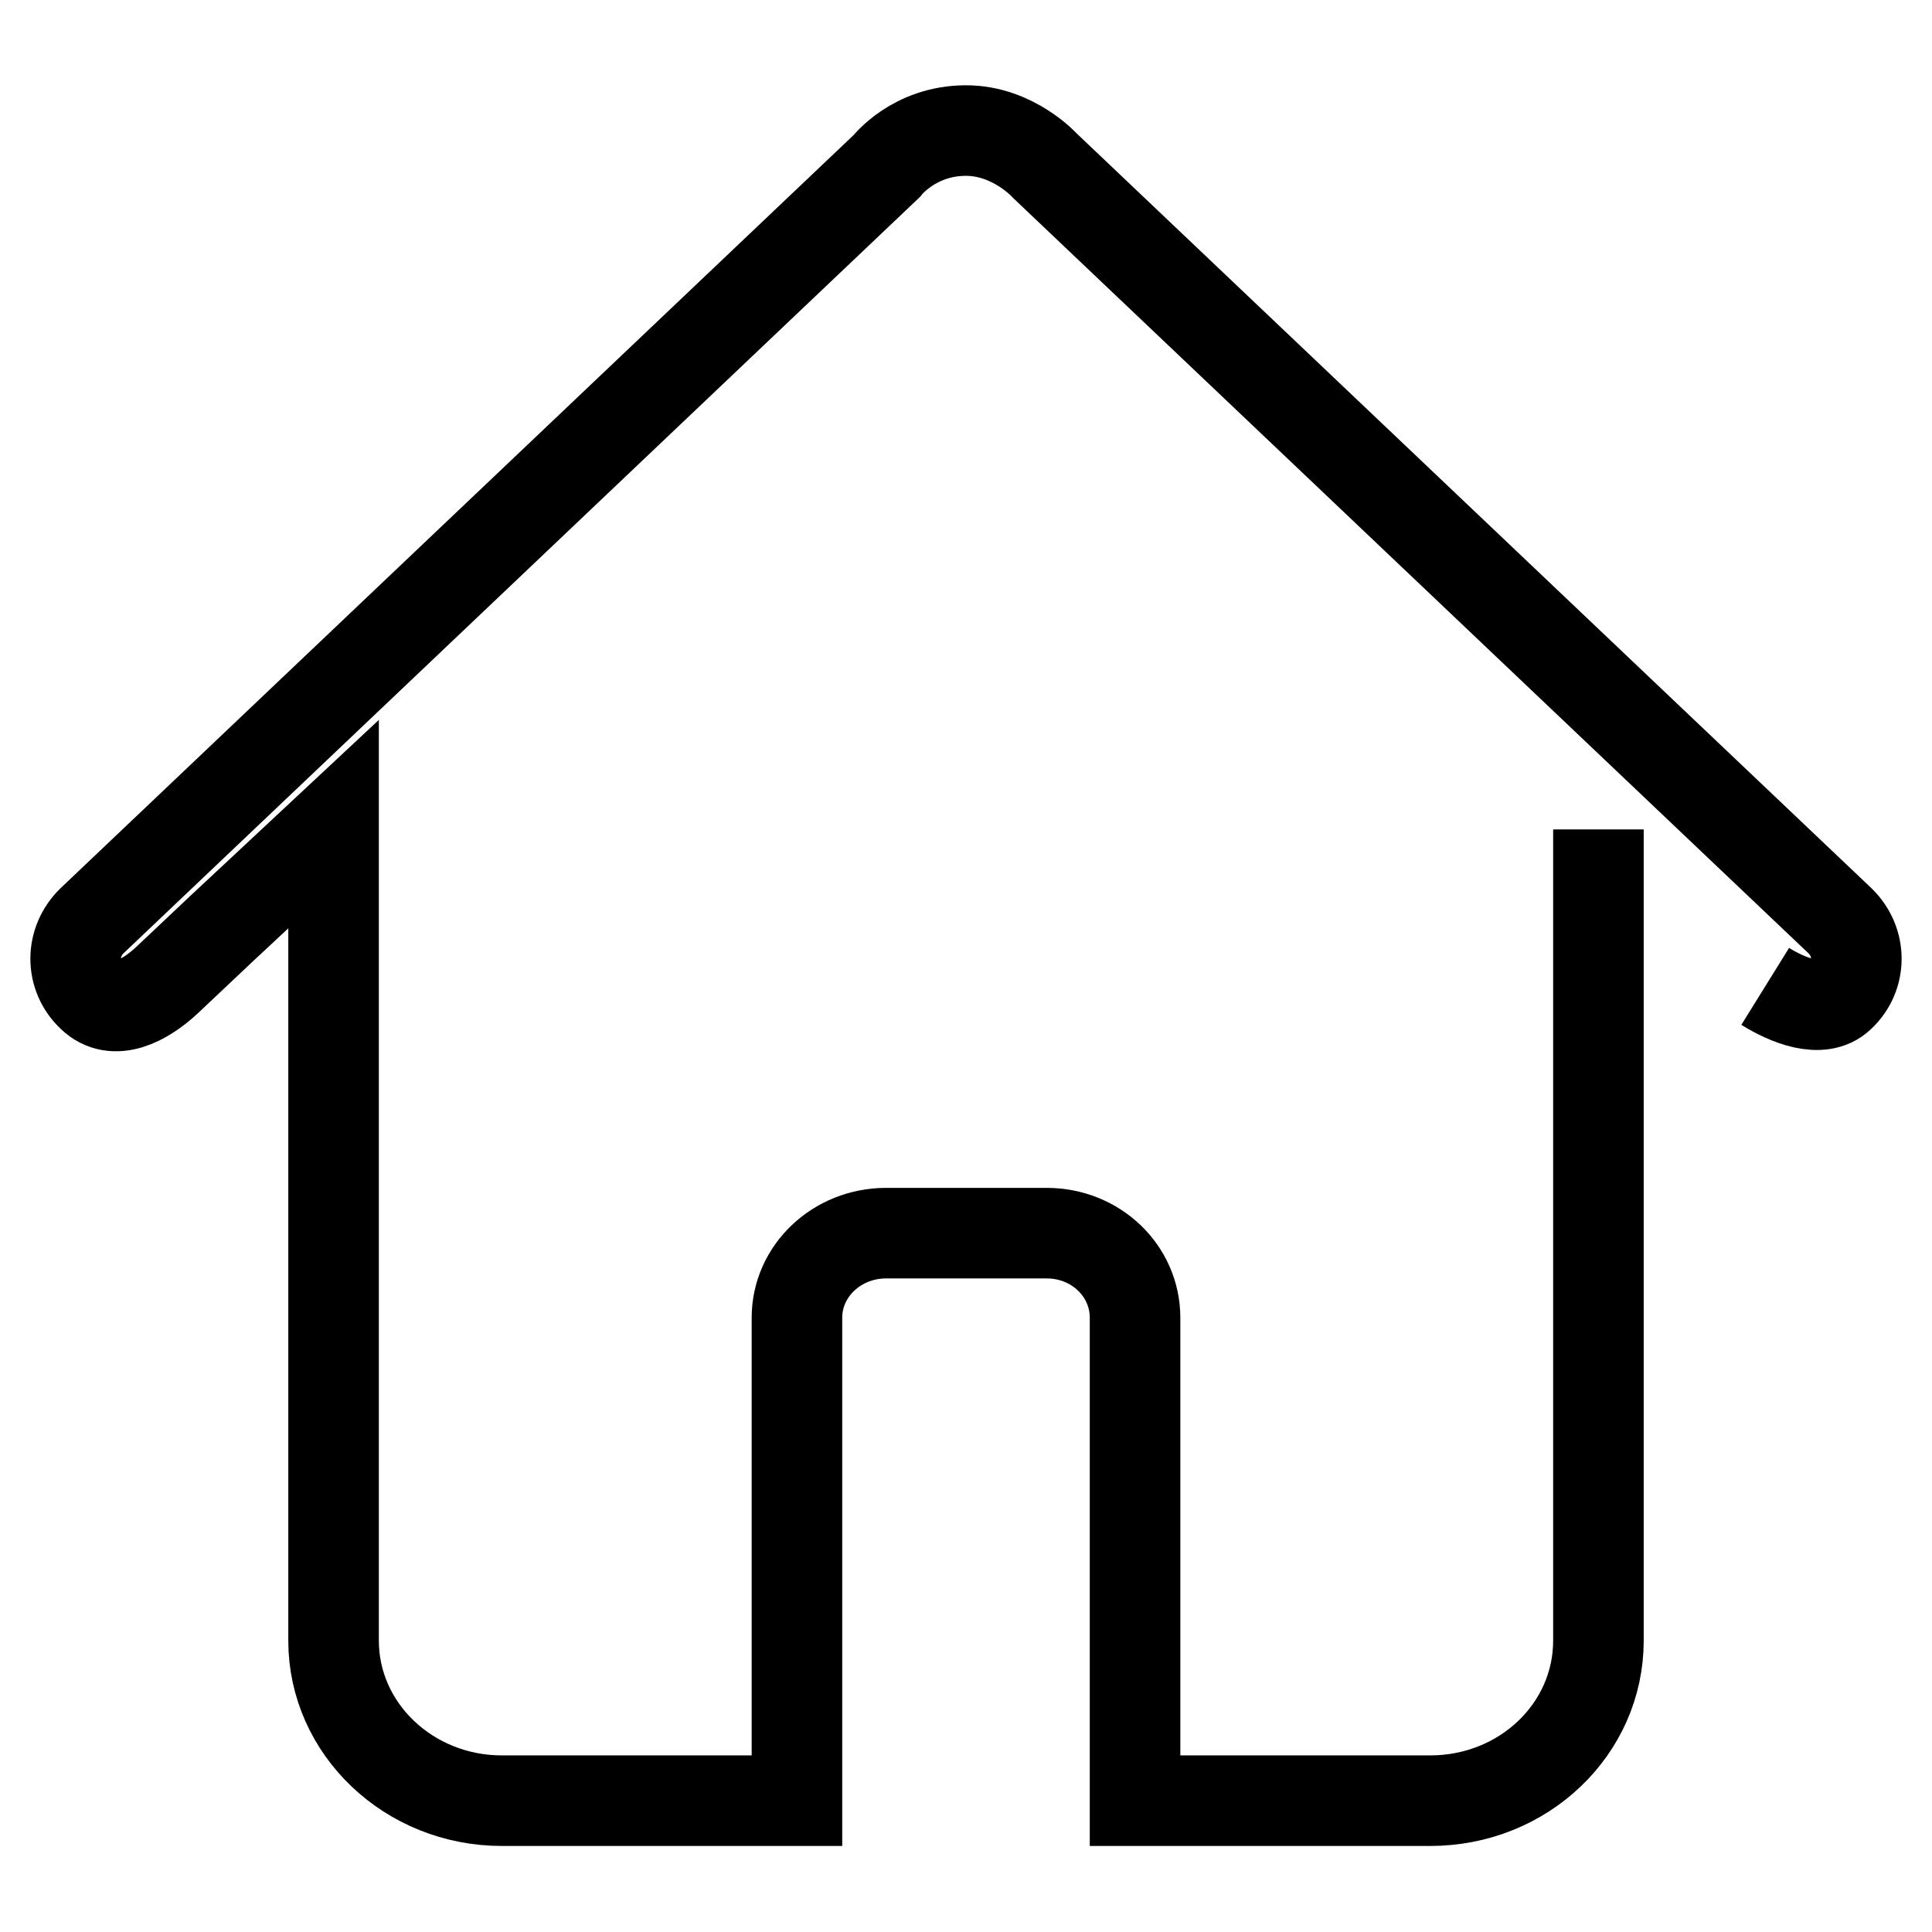
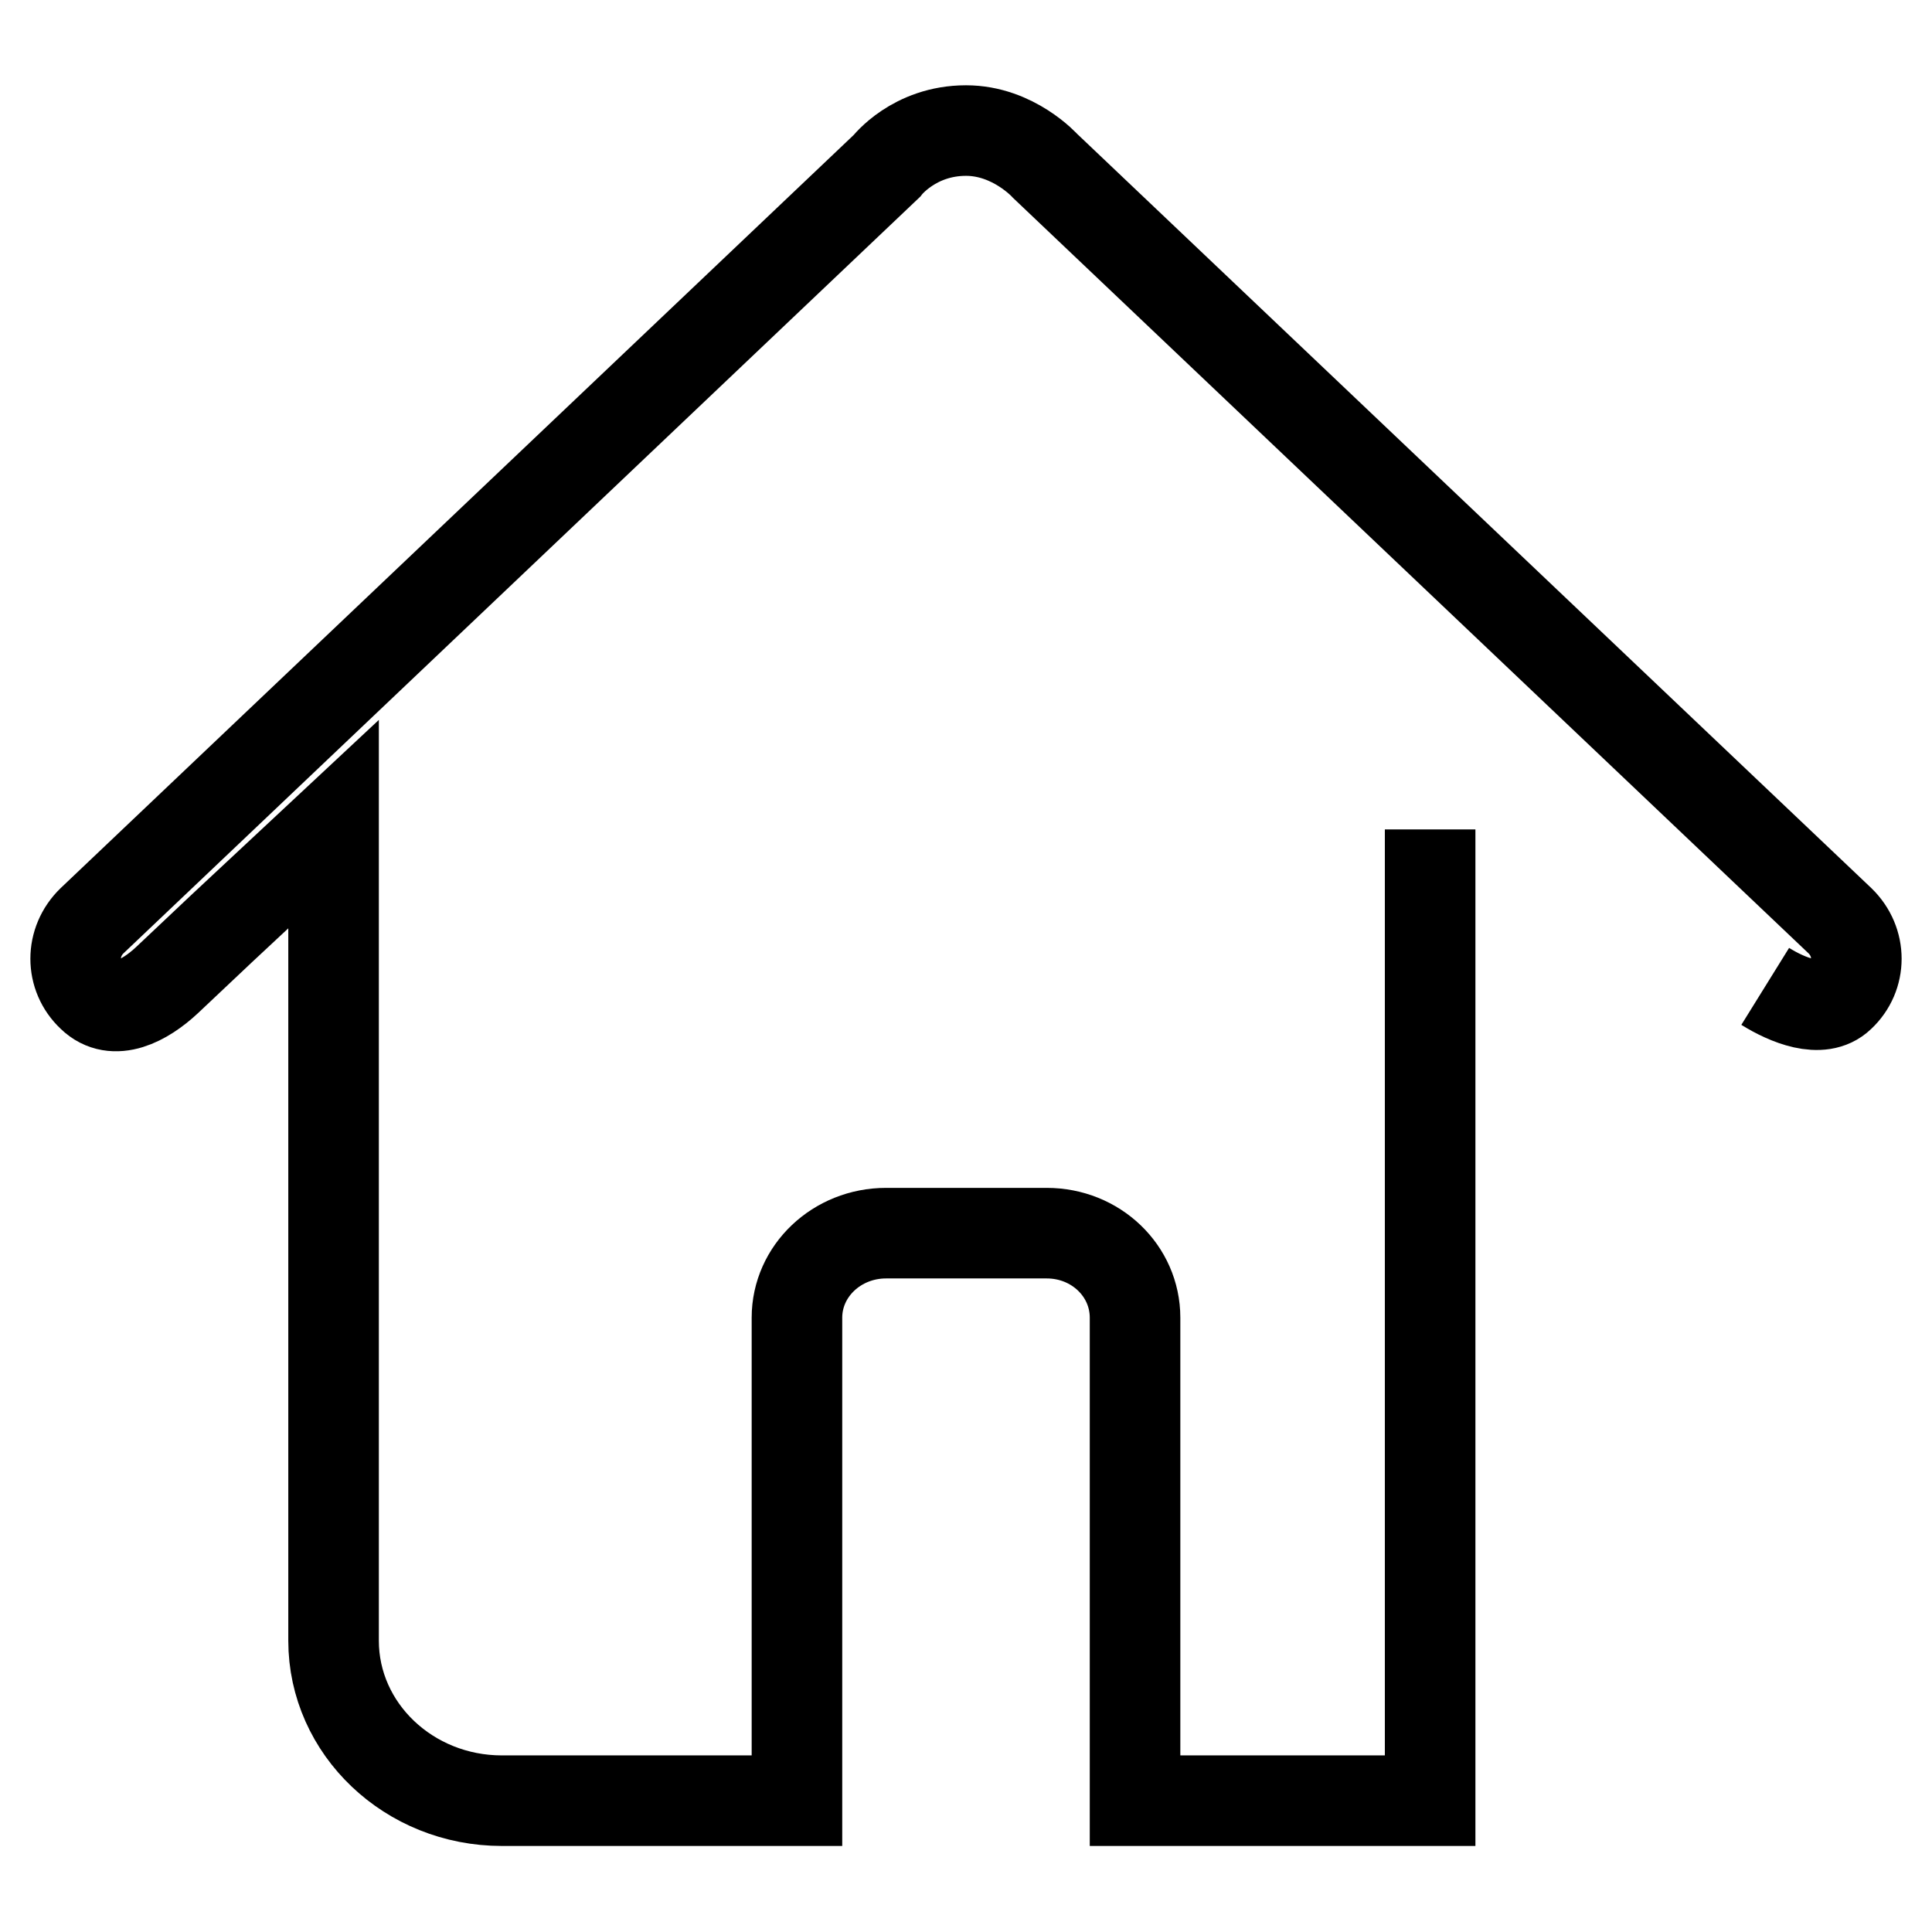
<svg xmlns="http://www.w3.org/2000/svg" version="1.1" x="0px" y="0px" viewBox="0 0 256 256" enable-background="new 0 0 256 256" xml:space="preserve">
  <g>
    <g>
-       <path stroke-width="12" fill-opacity="0" stroke="#000000" d="M233.9,130.7c2.9,1.8,7.4,3.7,9.9,1.3c2.9-2.7,2.9-7.2,0-10L138.5,22c0,0-4.2-4.7-10.5-4.7c-6.9,0-10.5,4.7-10.5,4.7L12.2,122c-2.9,2.8-2.9,7.3,0,10c2.9,2.8,7,0.6,9.9-2.1l7.1-6.7l15-14l0,0V123v71.4v23c0,11.7,10,21.2,22.3,21.2h39.1v-11.1v-3.1v-49.8c0-6.2,5.3-11.2,11.8-11.2h21.3c6.5,0,11.7,5,11.7,11.2v49.8v3.1v11.1h39.1c12.4,0,22.3-9.5,22.3-21.2V123v-13.1" />
+       <path stroke-width="12" fill-opacity="0" stroke="#000000" d="M233.9,130.7c2.9,1.8,7.4,3.7,9.9,1.3c2.9-2.7,2.9-7.2,0-10L138.5,22c0,0-4.2-4.7-10.5-4.7c-6.9,0-10.5,4.7-10.5,4.7L12.2,122c-2.9,2.8-2.9,7.3,0,10c2.9,2.8,7,0.6,9.9-2.1l7.1-6.7l15-14l0,0V123v71.4v23c0,11.7,10,21.2,22.3,21.2h39.1v-11.1v-3.1v-49.8c0-6.2,5.3-11.2,11.8-11.2h21.3c6.5,0,11.7,5,11.7,11.2v49.8v3.1v11.1h39.1V123v-13.1" />
    </g>
  </g>
</svg>